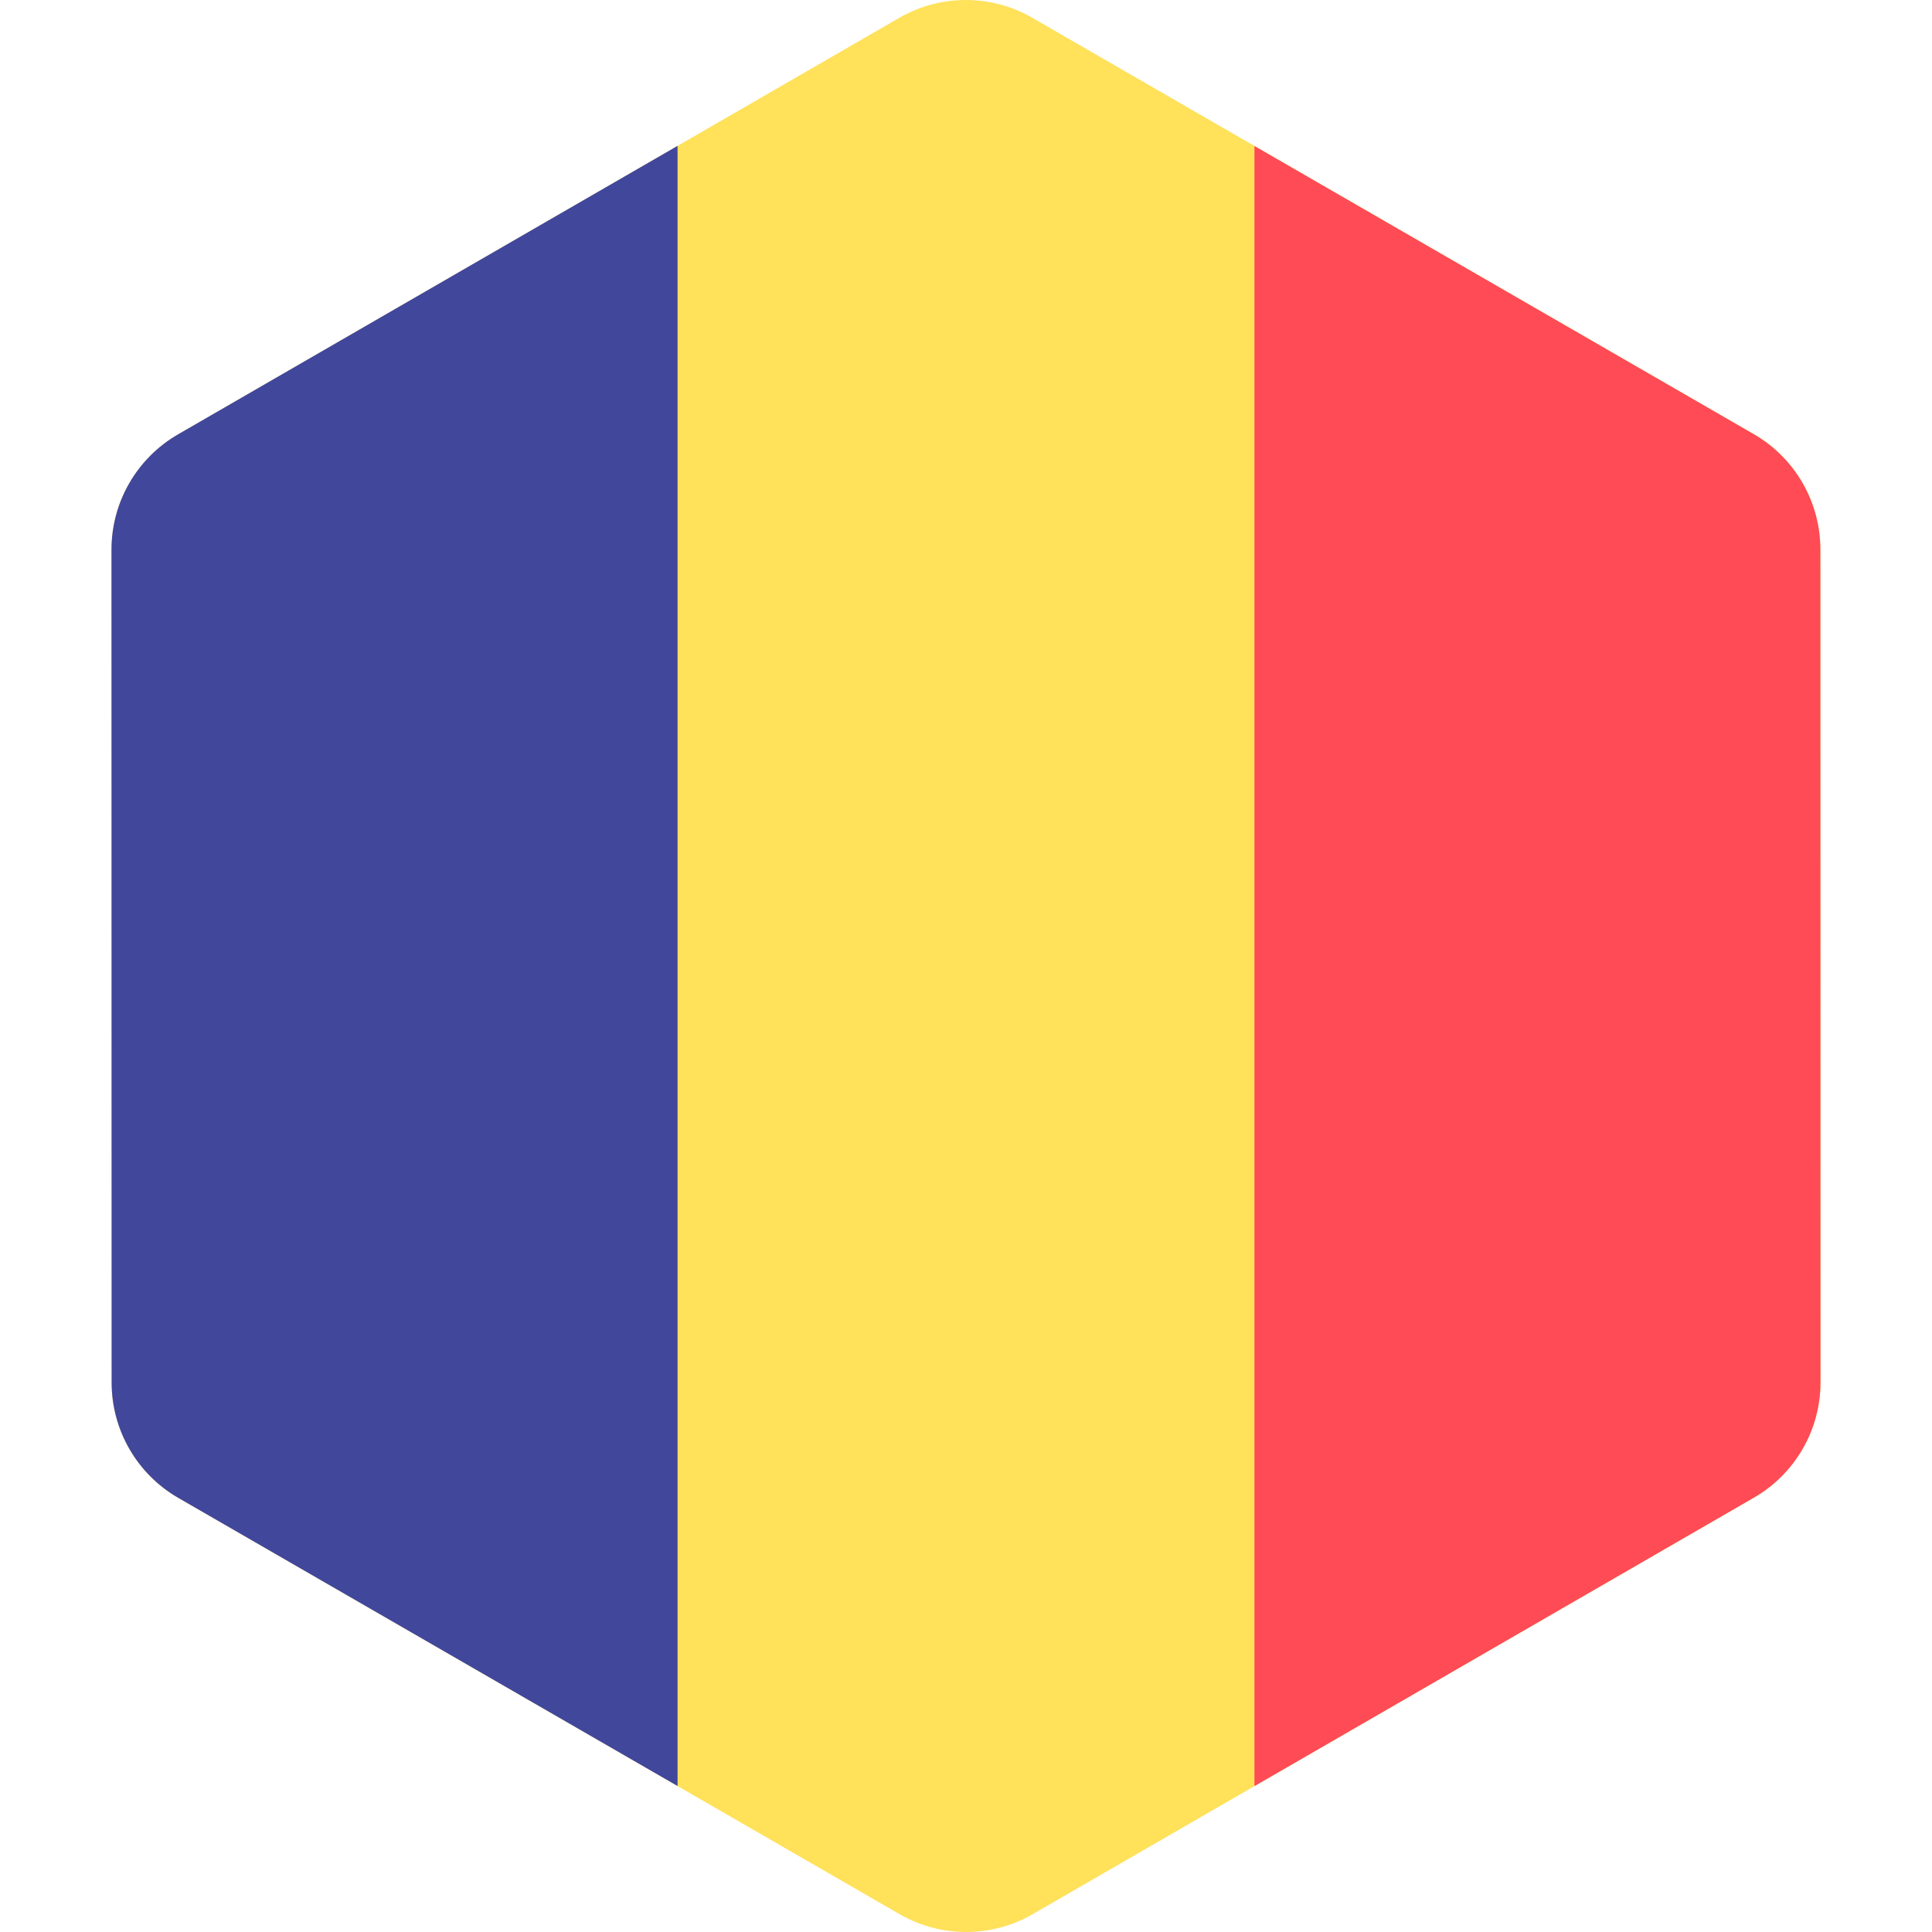
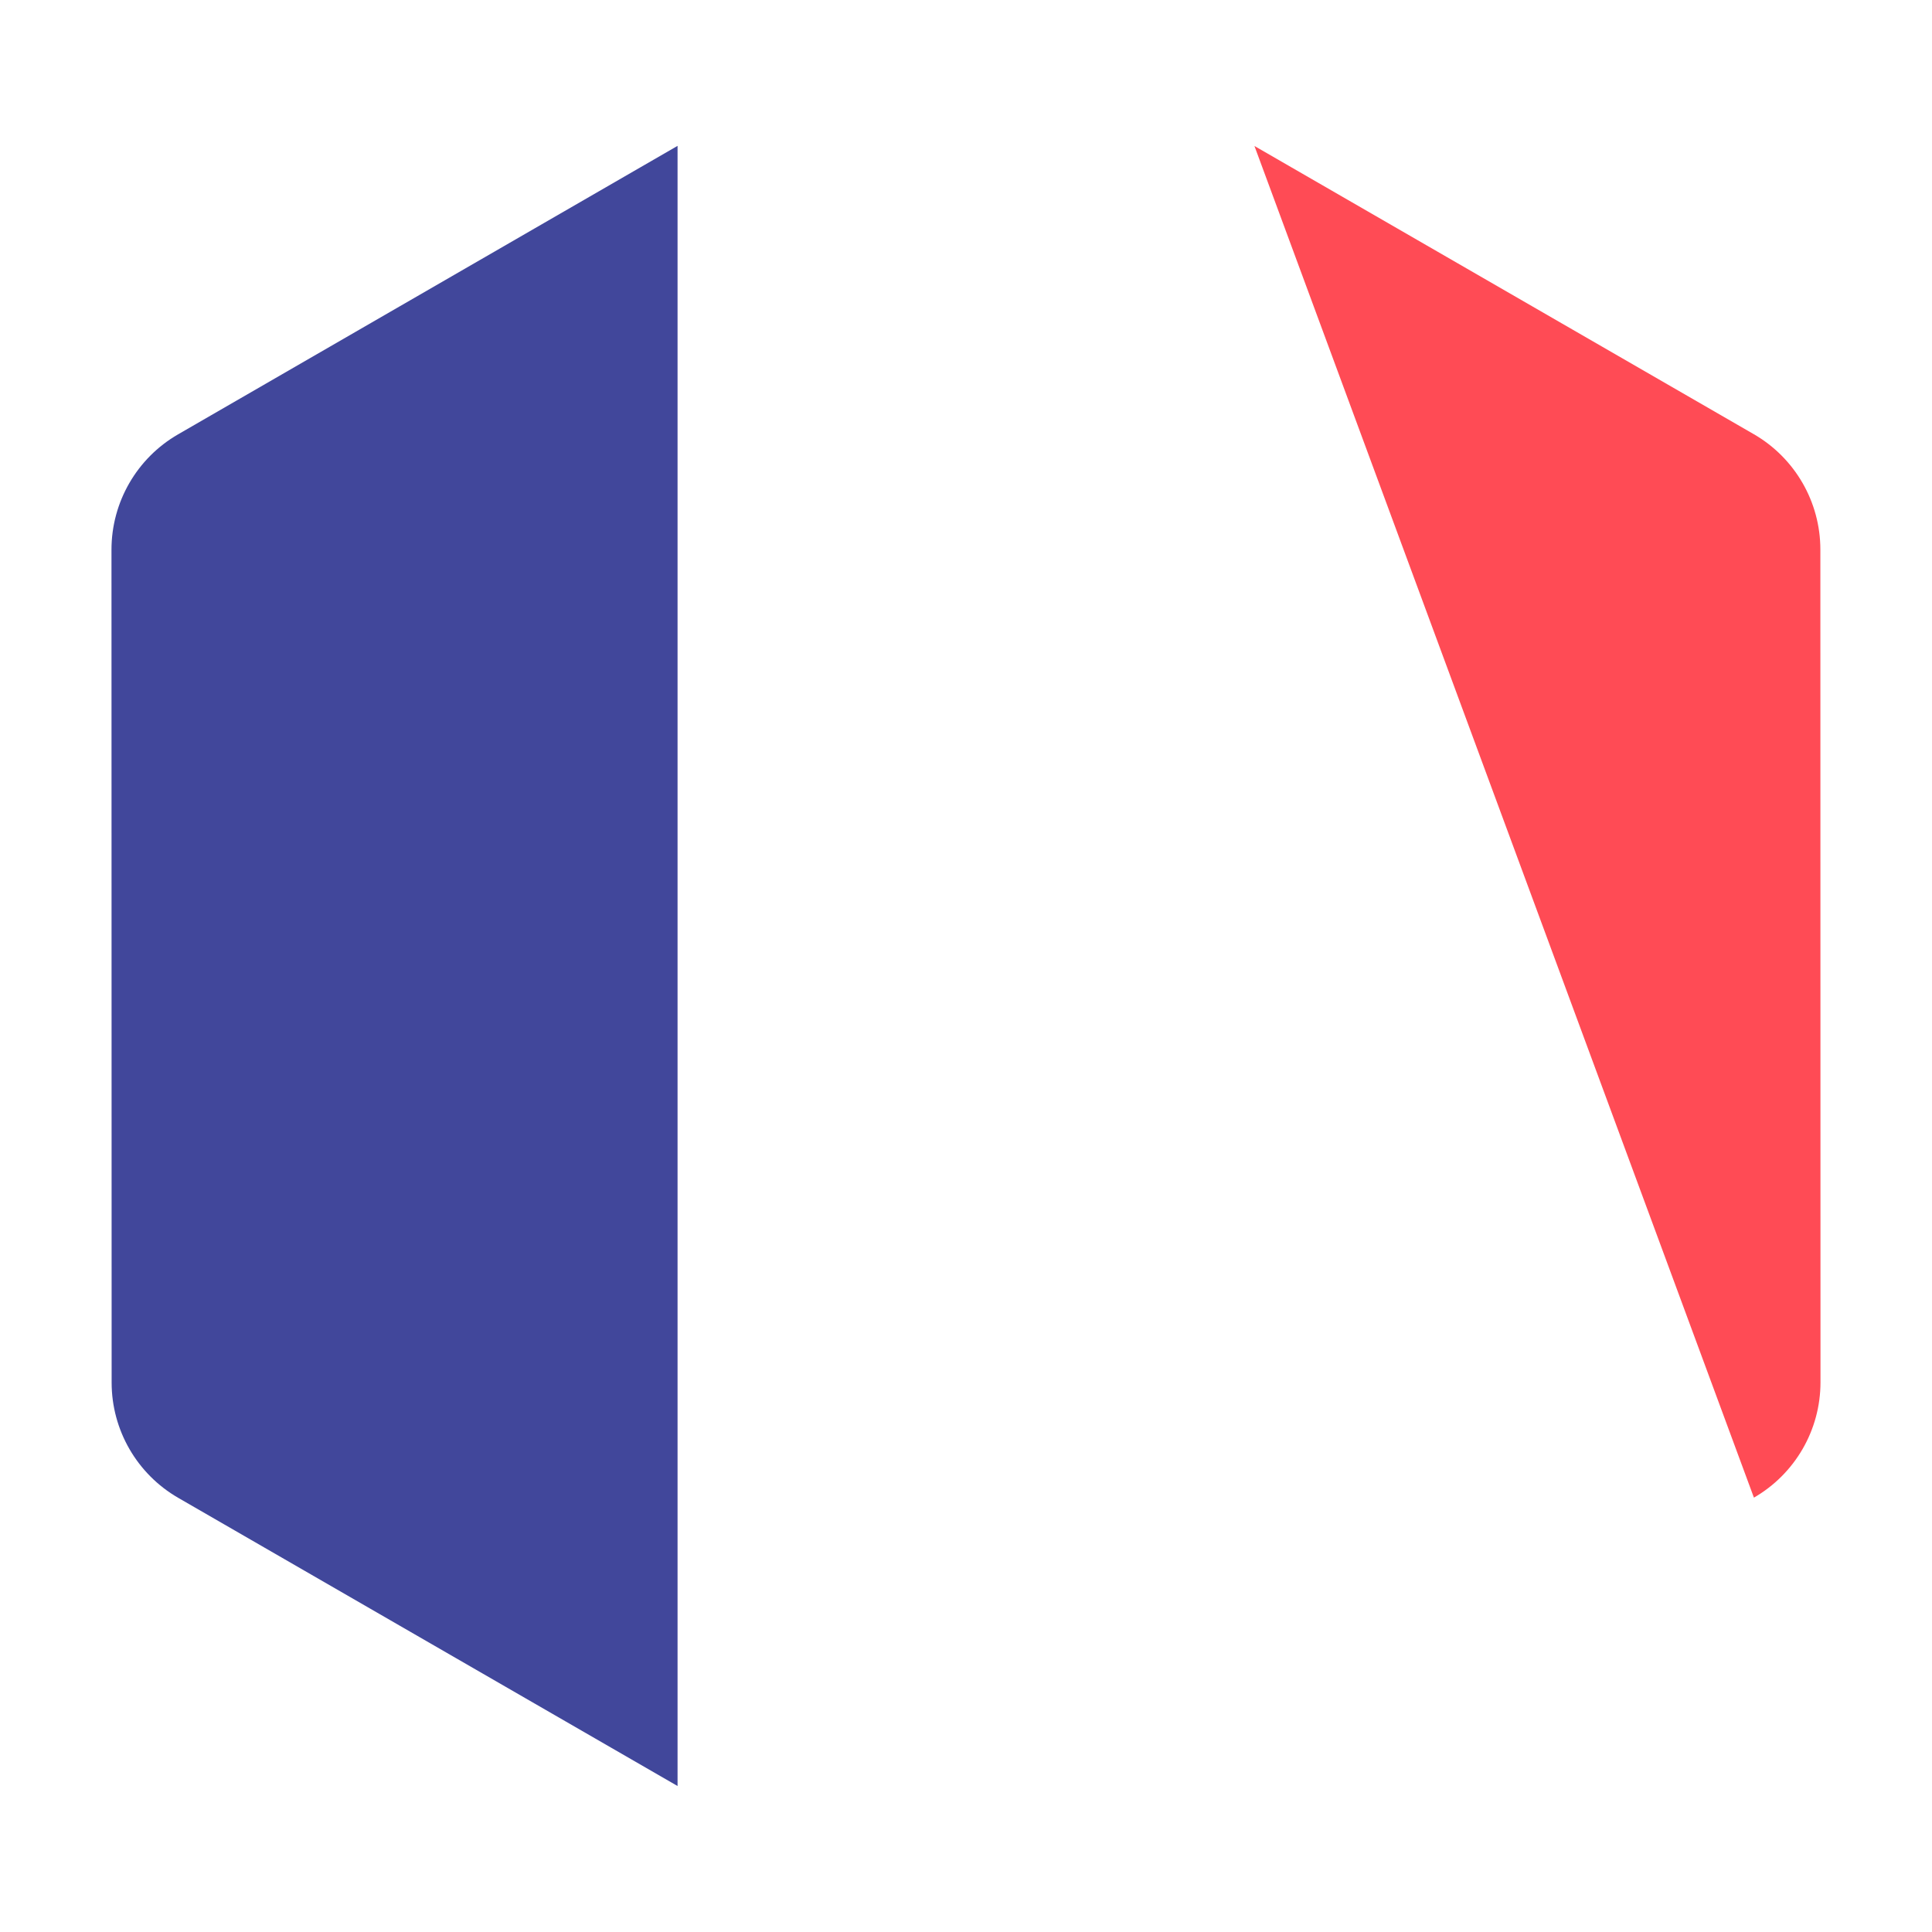
<svg xmlns="http://www.w3.org/2000/svg" width="64" height="64" viewBox="0 0 64 64" fill="none">
-   <path d="M60.301 18.201C60.301 16.625 59.46 15.169 58.095 14.381L41.554 4.835L34.2 0.591C32.835 -0.197 31.154 -0.197 29.789 0.591L22.445 4.833L5.898 14.39C4.534 15.178 3.693 16.634 3.693 18.21L3.698 45.799C3.698 47.375 4.539 48.831 5.904 49.619L22.445 59.165L29.799 63.409C31.164 64.197 32.846 64.197 34.21 63.409L41.554 59.167L58.101 49.61C59.465 48.822 60.306 47.366 60.306 45.79L60.301 18.201Z" fill="#FFE15A" />
  <path d="M5.898 14.389C4.534 15.177 3.693 16.633 3.693 18.209L3.698 45.798C3.698 47.374 4.539 48.83 5.904 49.618L22.445 59.164V4.832L5.898 14.389Z" fill="#41479B" />
-   <path d="M58.101 49.611C59.466 48.823 60.306 47.367 60.306 45.791L60.302 18.202C60.301 16.626 59.46 15.17 58.095 14.382L41.555 4.836V59.168L58.101 49.611Z" fill="#FF4B55" />
+   <path d="M58.101 49.611C59.466 48.823 60.306 47.367 60.306 45.791L60.302 18.202C60.301 16.626 59.46 15.17 58.095 14.382L41.555 4.836L58.101 49.611Z" fill="#FF4B55" />
</svg>